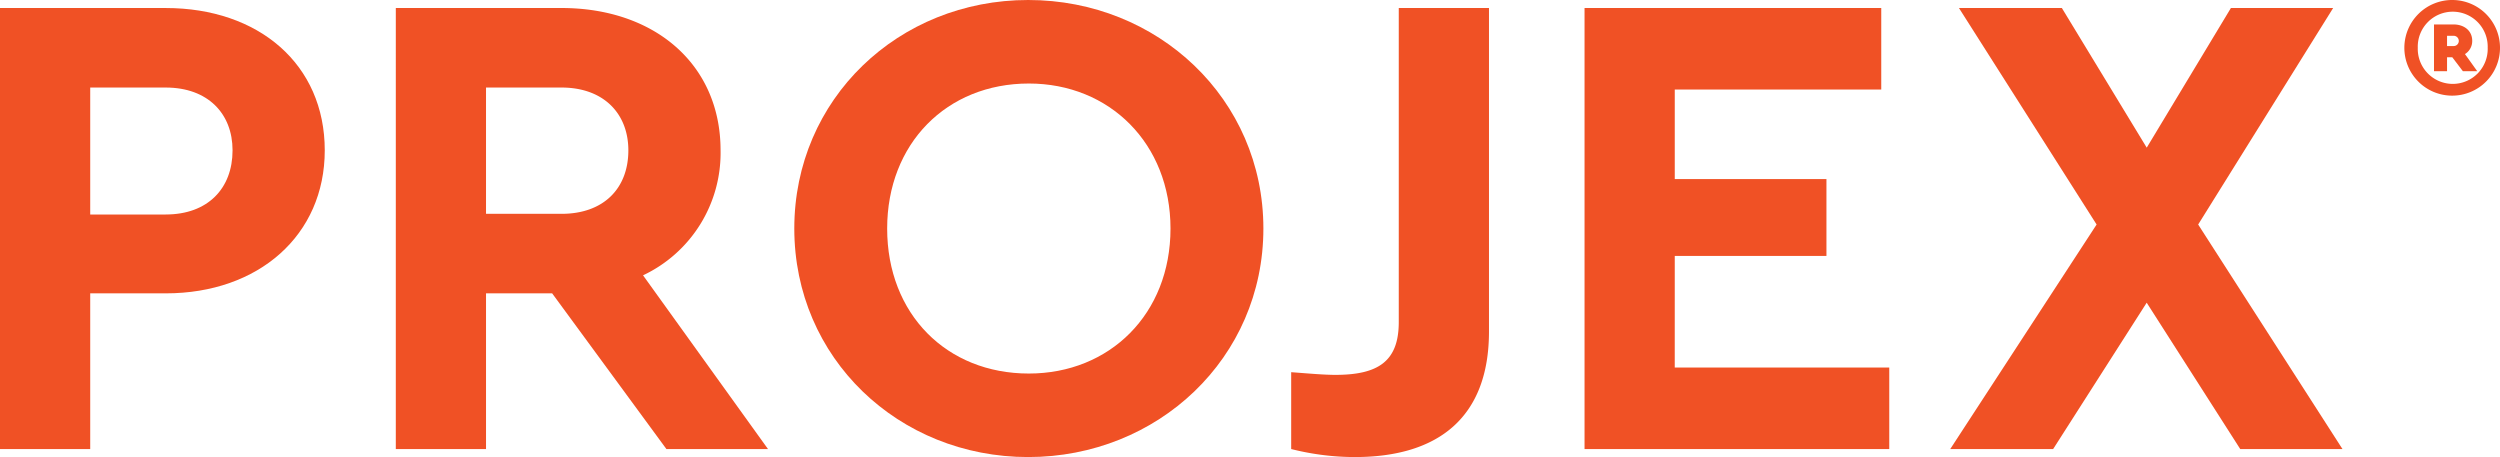
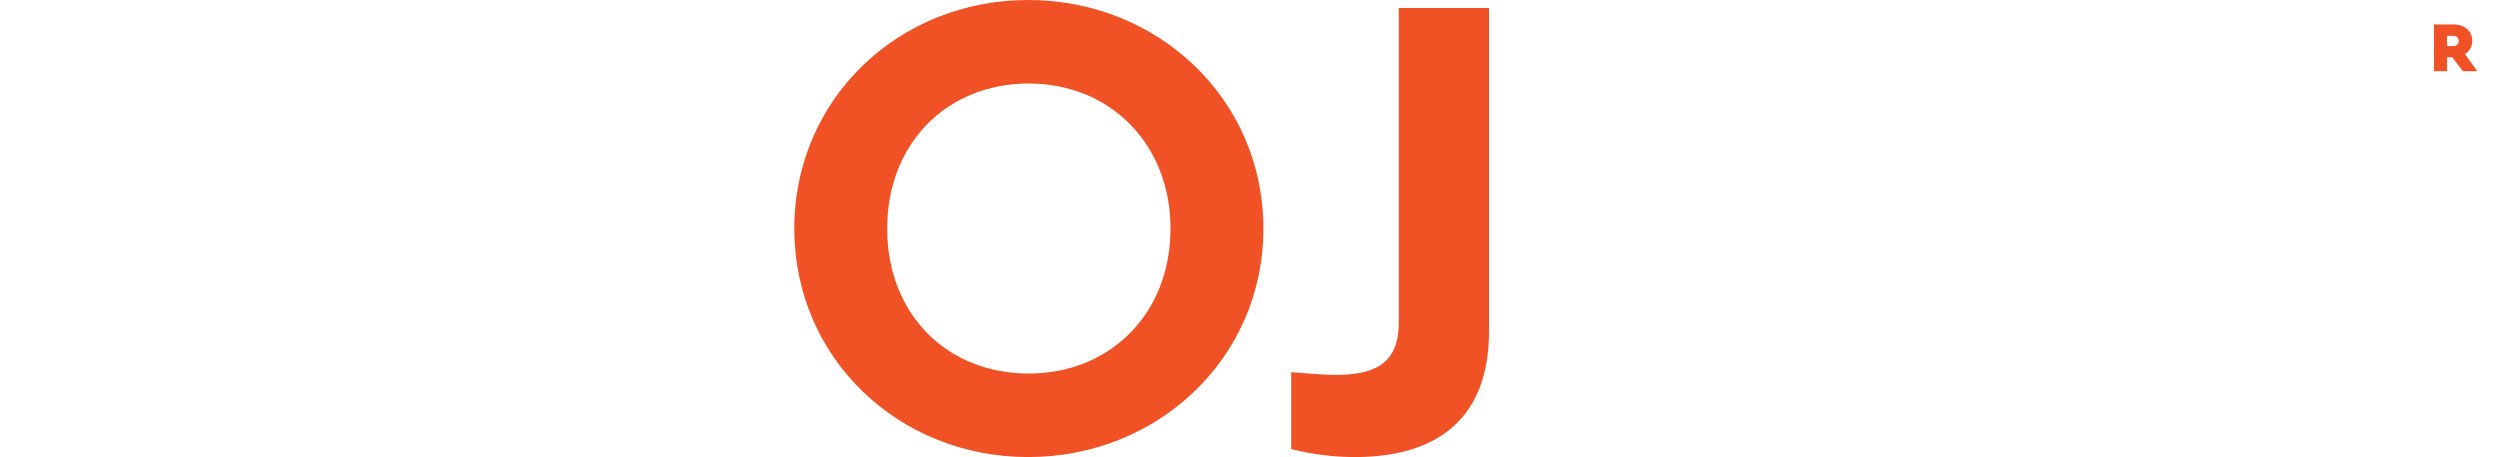
<svg xmlns="http://www.w3.org/2000/svg" id="Group_148" data-name="Group 148" width="620" height="113.352" viewBox="0 0 620 113.352">
  <defs>
    <clipPath id="clip-path">
      <rect id="Rectangle_88" data-name="Rectangle 88" width="620" height="113.352" fill="none" />
    </clipPath>
  </defs>
  <g id="Group_147" data-name="Group 147" clip-path="url(#clip-path)">
-     <path id="Path_8" data-name="Path 8" d="M41.1,2.635H0V112.012H22.374V73.4H41.1c23.035,0,39.44-14.417,39.44-35.463,0-21.377-16.4-35.3-39.44-35.3m0,51.208H22.374V22.358H41.1c10.441,0,16.573,6.462,16.573,15.576,0,9.447-6.132,15.909-16.573,15.909" transform="translate(0 -0.648)" fill="#f05125" />
-     <path id="Path_9" data-name="Path 9" d="M210.69,37.934c0-21.377-16.405-35.3-39.44-35.3h-41.1V112.012h22.374V73.4h16.4l28.338,38.614h25.193l-30.99-43.088A33.541,33.541,0,0,0,210.69,37.934M171.25,53.678H152.523V22.358H171.25c10.44,0,16.572,6.462,16.572,15.576,0,9.447-6.132,15.744-16.572,15.744" transform="translate(-31.99 -0.648)" fill="#f05125" />
    <path id="Path_10" data-name="Path 10" d="M319.183,0c-32.152,0-58,24.527-58,56.675s25.852,56.676,58,56.676,58.334-24.527,58.334-56.676S351.331,0,319.183,0m.165,92.638c-20.383,0-35.134-14.75-35.134-35.963,0-21.047,14.751-35.962,35.134-35.962,20.054,0,35.134,14.915,35.134,35.962,0,21.213-15.08,35.963-35.134,35.963" transform="translate(-64.197)" fill="#f05125" />
    <path id="Path_11" data-name="Path 11" d="M451.252,80.523c0,9.778-5.135,13.092-15.74,13.092-2.821,0-6.466-.33-10.94-.664v19.059A64.889,64.889,0,0,0,440.316,114c20.882,0,33.311-9.943,33.311-31.155V2.635H451.252Z" transform="translate(-104.358 -0.648)" fill="#f05125" />
-     <path id="Path_12" data-name="Path 12" d="M543.41,64.119h37.617V45.06H543.41V22.854h51.208V2.636H521.035V112.012h75.57V91.793h-53.2Z" transform="translate(-128.068 -0.648)" fill="#f05125" />
-     <path id="Path_13" data-name="Path 13" d="M736.25,2.635H710.893L690.015,37.27,668.968,2.635H643.446l34.14,53.694-36.3,55.682h25.521l23.2-36.292,23.2,36.292h25.353L702.773,56.329Z" transform="translate(-157.627 -0.648)" fill="#f05125" />
-     <path id="Path_14" data-name="Path 14" d="M802.706,0a11.861,11.861,0,1,0,11.7,11.836A11.85,11.85,0,0,0,802.706,0m0,20.806a8.69,8.69,0,0,1-8.692-8.97,8.673,8.673,0,1,1,17.338,0,8.679,8.679,0,0,1-8.646,8.97" transform="translate(-194.404)" fill="#f05125" />
    <path id="Path_15" data-name="Path 15" d="M809.836,12.1c0-2.543-2.034-4.067-4.669-4.067h-4.81v11.6h3.236V16.17h1.295l2.636,3.468h3.561l-3.052-4.254a3.766,3.766,0,0,0,1.8-3.284m-4.669,1.3h-1.573V10.853h1.573a1.273,1.273,0,1,1,0,2.542" transform="translate(-196.725 -1.974)" fill="#f05125" />
  </g>
</svg>